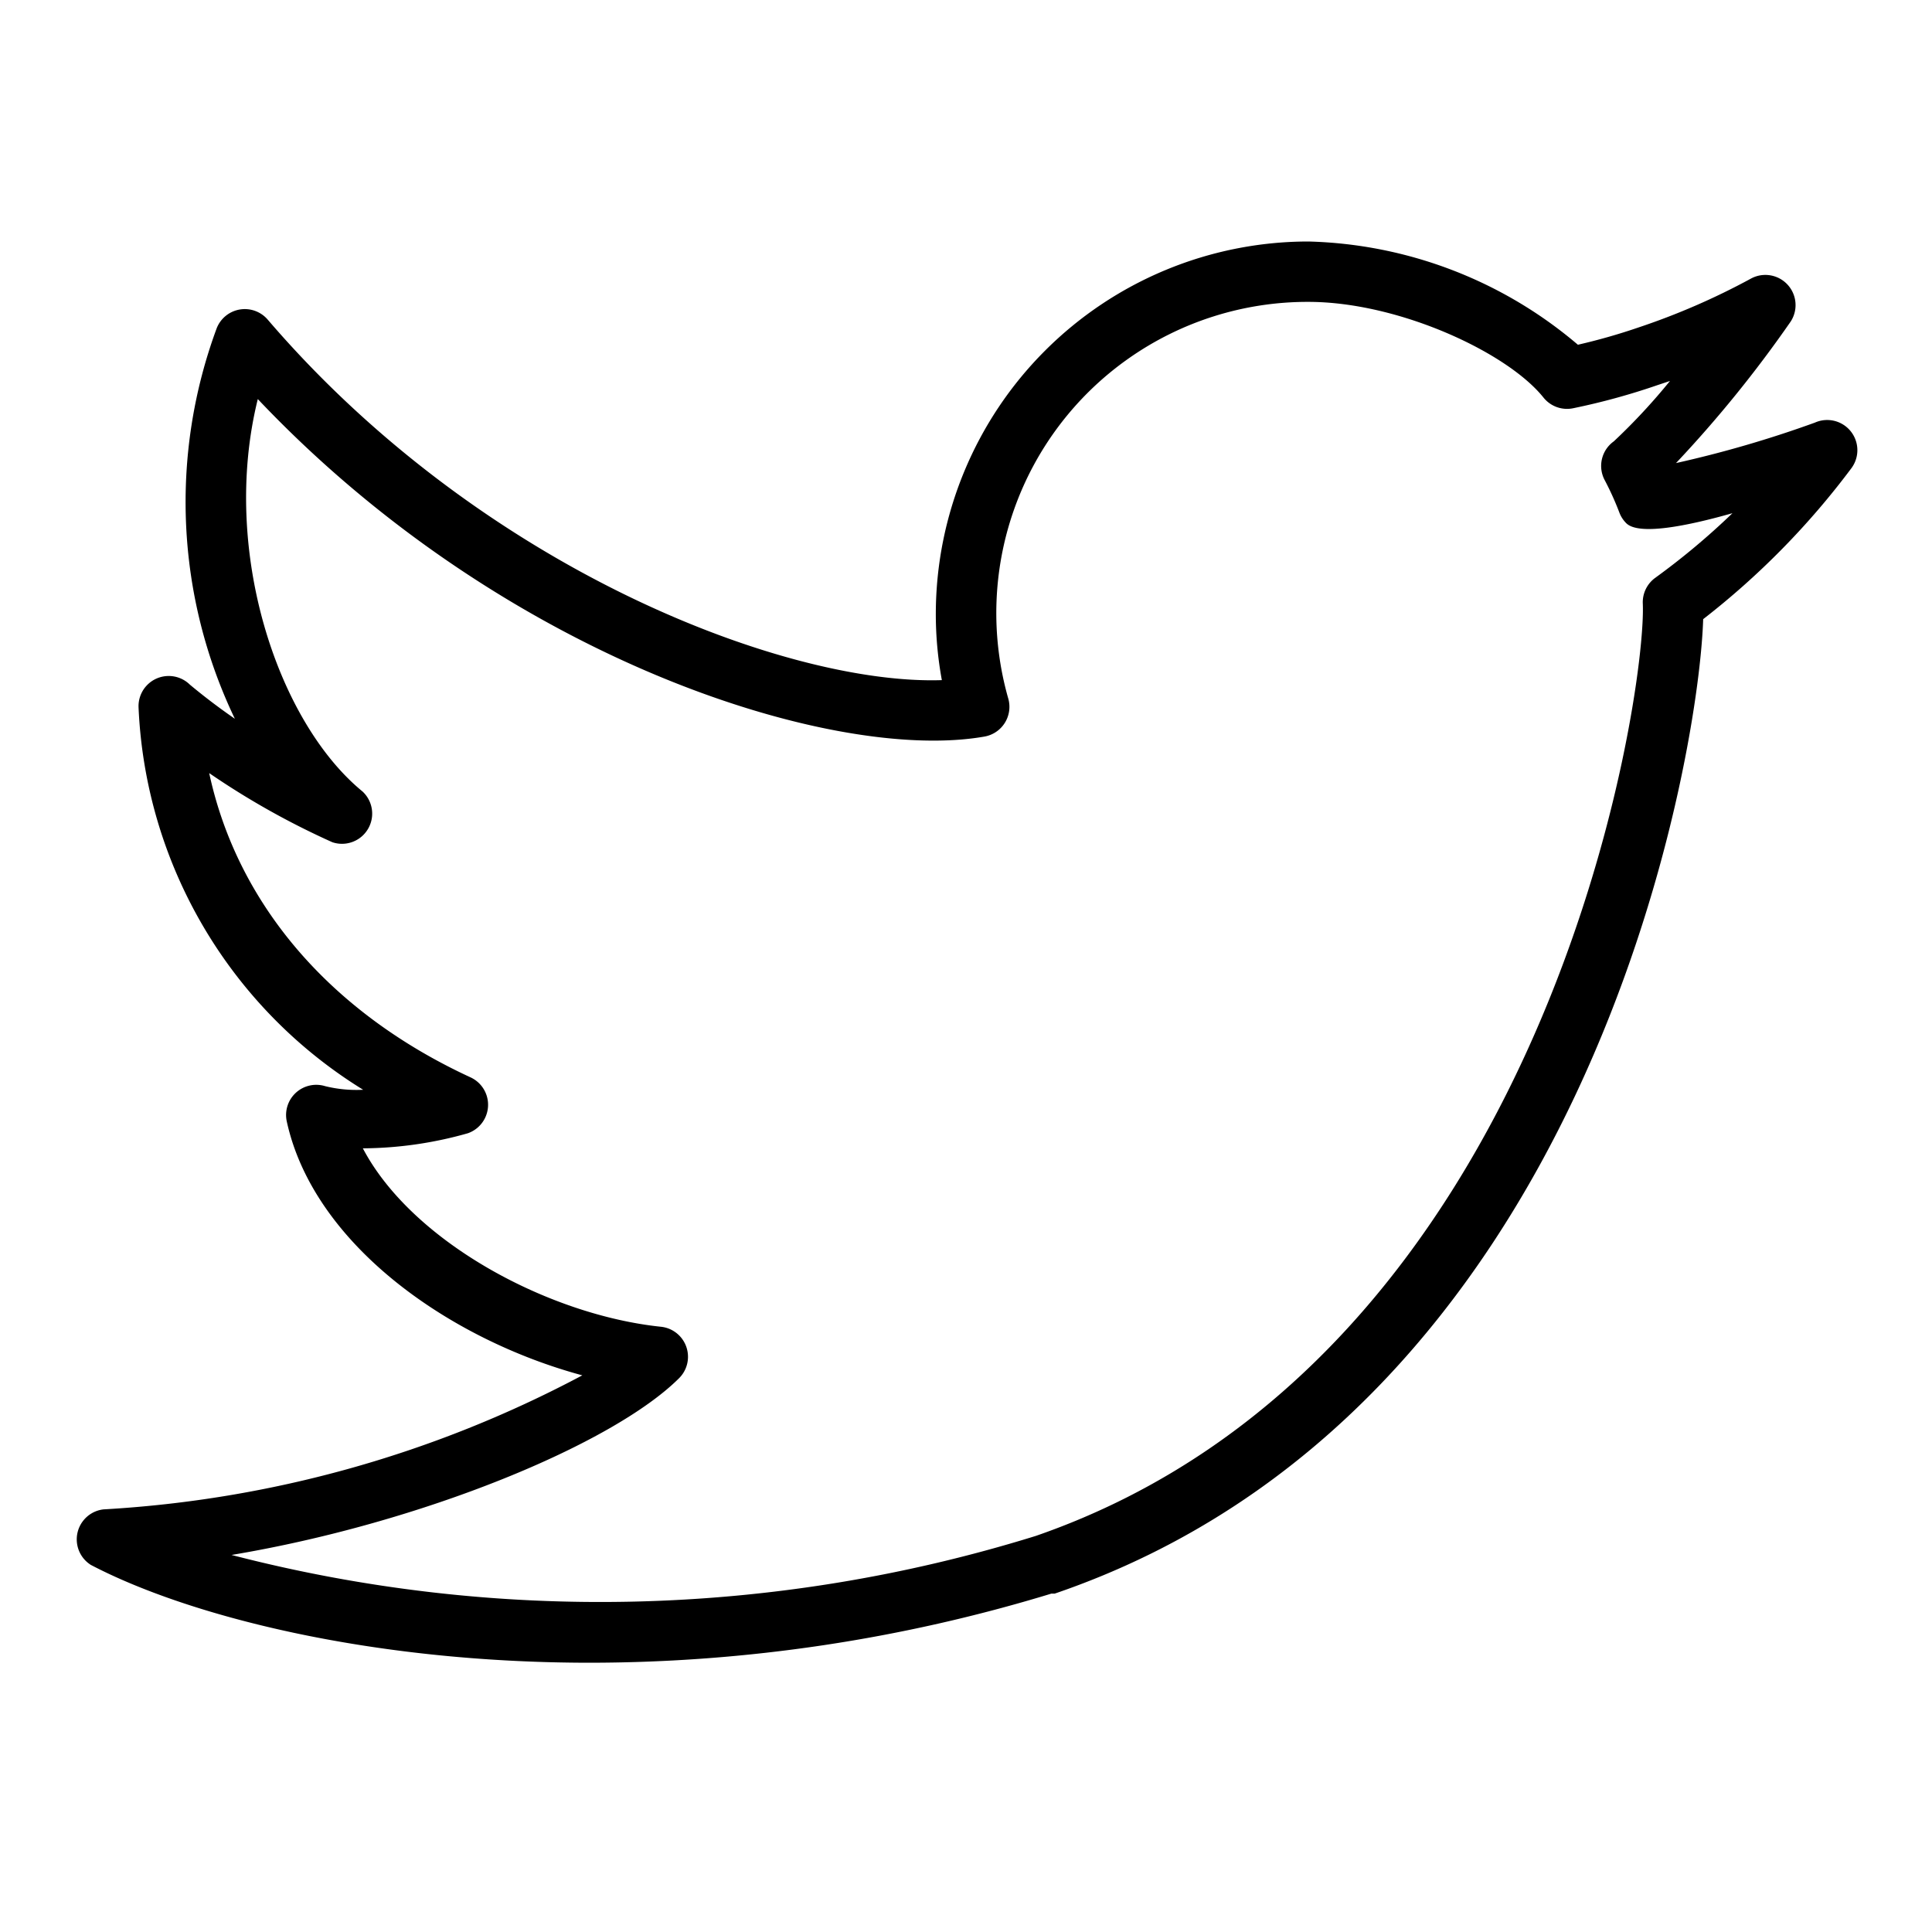
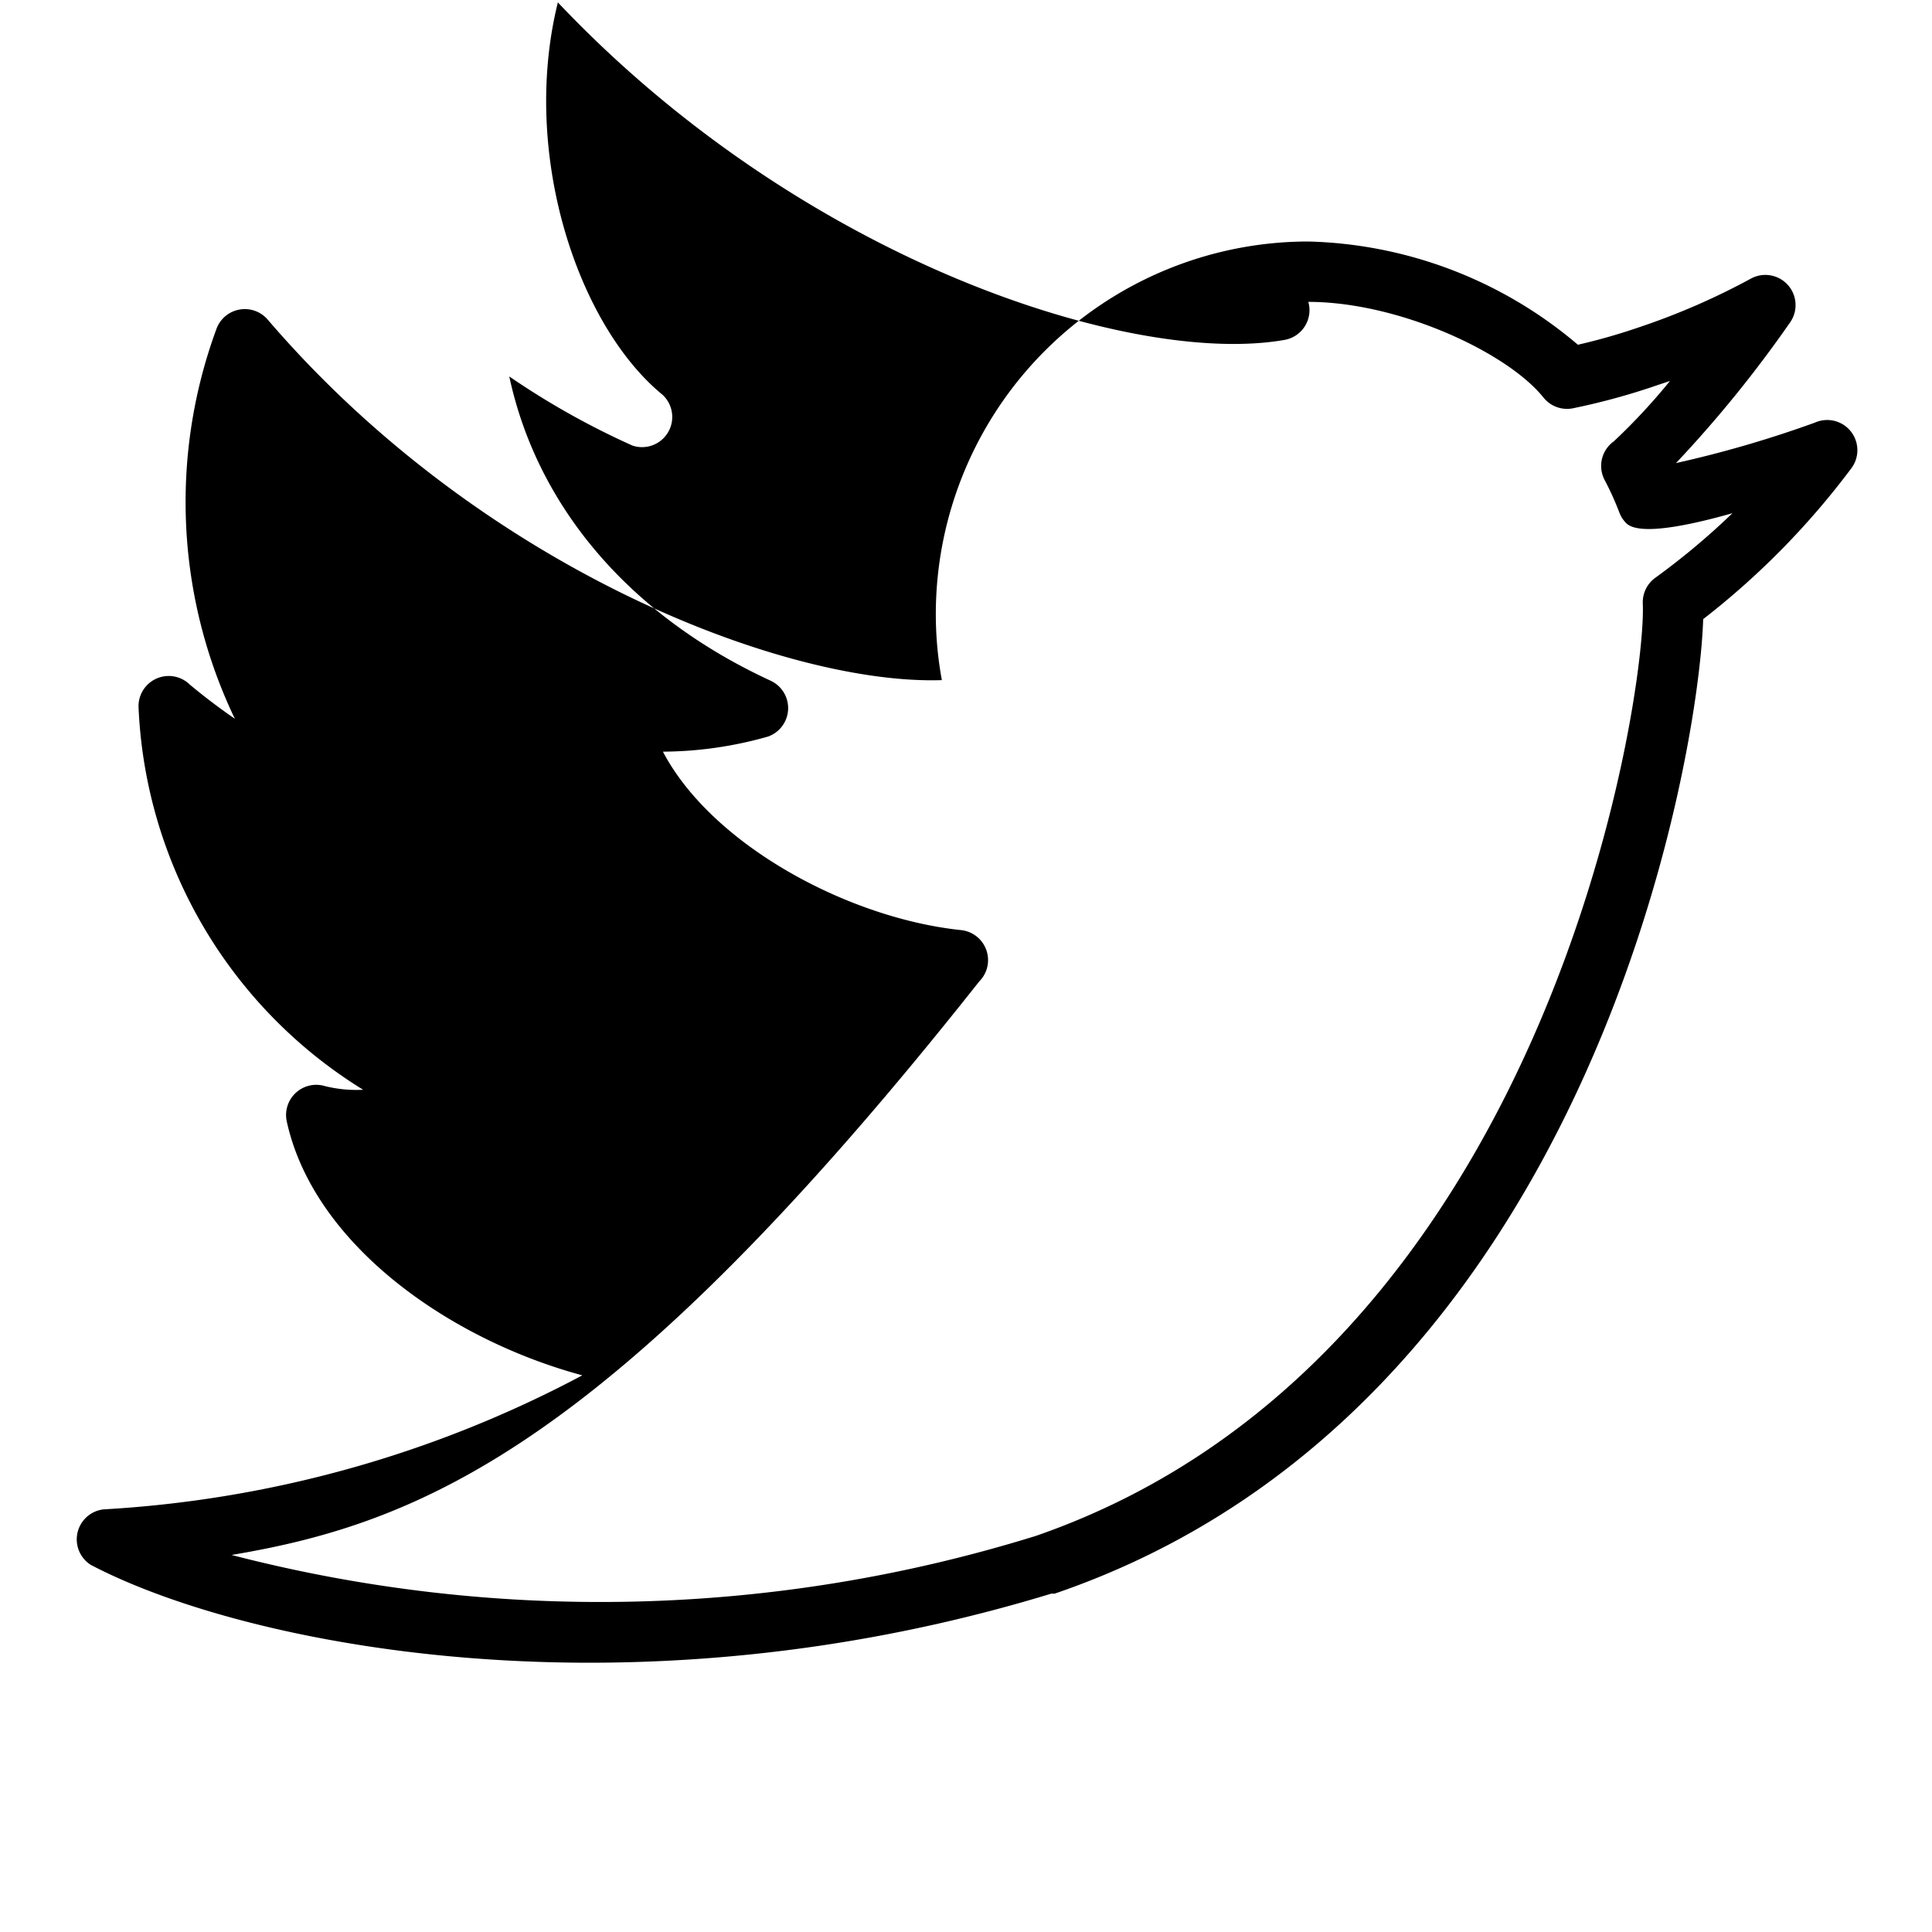
<svg xmlns="http://www.w3.org/2000/svg" fill="#000000" width="800px" height="800px" viewBox="0 0 64 64">
  <title />
-   <path d="M19.55,55.08c-7.37,0-13.37-1.58-16.54-3.24A1,1,0,0,1,3.43,50a38.37,38.37,0,0,0,15.86-4.44c-4.41-1.19-8.9-4.34-9.79-8.41a1,1,0,0,1,1.27-1.17,4.33,4.33,0,0,0,1.26.12A15.68,15.68,0,0,1,4.59,23.44a1,1,0,0,1,1.7-.76l0,0q.72.6,1.49,1.13a16.6,16.6,0,0,1-.6-12.94,1,1,0,0,1,1.69-.28C16,18.9,26.08,22.7,31.2,22.53a12.11,12.11,0,0,1-.2-2.2A12.35,12.35,0,0,1,43.34,8a14.33,14.33,0,0,1,8.93,3.42,19.86,19.86,0,0,0,2-.57A23.11,23.11,0,0,0,58,9.23a1,1,0,0,1,1.32,1.42,40.24,40.24,0,0,1-3.8,4.69A37.34,37.34,0,0,0,60.12,14a1,1,0,0,1,1.21,1.51,26.09,26.09,0,0,1-4.91,5c-.15,4.75-3.85,26.26-21.48,32.28l-.11,0A52.51,52.51,0,0,1,19.55,55.08ZM7.67,51.51a48.65,48.65,0,0,0,26.64-.63h0C51.31,45,54.55,23,54.42,20a1,1,0,0,1,.4-.85A23.91,23.91,0,0,0,57.39,17c-1.55.44-3.11.74-3.52.33a1,1,0,0,1-.23-.36,9.72,9.72,0,0,0-.49-1.08,1,1,0,0,1,.31-1.27,20.16,20.16,0,0,0,1.86-2l-.42.14a22.27,22.27,0,0,1-2.77.76,1,1,0,0,1-1-.35C49.93,11.67,46.33,10,43.34,10A10.31,10.31,0,0,0,33.4,23.14a1,1,0,0,1-.79,1.26c-5,.88-15.9-2.55-24.07-11.18-1.24,5,.65,10.69,3.47,13a1,1,0,0,1-1,1.68,26.14,26.14,0,0,1-4.08-2.29c.93,4.33,4,7.93,8.66,10.08a1,1,0,0,1-.09,1.85,12.93,12.93,0,0,1-3.48.5c1.63,3.1,6.15,5.52,9.87,5.91a1,1,0,0,1,.61,1.7C20.32,47.83,14,50.45,7.67,51.51ZM5.58,23.4h0Z" />
+   <path d="M19.55,55.08c-7.37,0-13.37-1.58-16.54-3.24A1,1,0,0,1,3.43,50a38.37,38.37,0,0,0,15.86-4.44c-4.41-1.19-8.9-4.34-9.79-8.41a1,1,0,0,1,1.27-1.17,4.33,4.33,0,0,0,1.26.12A15.68,15.68,0,0,1,4.59,23.44a1,1,0,0,1,1.7-.76l0,0q.72.6,1.49,1.13a16.6,16.6,0,0,1-.6-12.94,1,1,0,0,1,1.69-.28C16,18.9,26.08,22.7,31.2,22.53a12.11,12.11,0,0,1-.2-2.2A12.35,12.35,0,0,1,43.34,8a14.33,14.33,0,0,1,8.93,3.42,19.86,19.86,0,0,0,2-.57A23.11,23.11,0,0,0,58,9.23a1,1,0,0,1,1.32,1.42,40.24,40.24,0,0,1-3.8,4.69A37.34,37.34,0,0,0,60.12,14a1,1,0,0,1,1.21,1.51,26.09,26.09,0,0,1-4.91,5c-.15,4.75-3.85,26.26-21.48,32.28l-.11,0A52.51,52.51,0,0,1,19.55,55.08ZM7.67,51.51a48.65,48.65,0,0,0,26.64-.63h0C51.31,45,54.55,23,54.42,20a1,1,0,0,1,.4-.85A23.91,23.91,0,0,0,57.39,17c-1.55.44-3.11.74-3.52.33a1,1,0,0,1-.23-.36,9.72,9.72,0,0,0-.49-1.08,1,1,0,0,1,.31-1.27,20.16,20.16,0,0,0,1.86-2l-.42.14a22.27,22.27,0,0,1-2.77.76,1,1,0,0,1-1-.35C49.93,11.67,46.33,10,43.34,10a1,1,0,0,1-.79,1.26c-5,.88-15.9-2.55-24.07-11.18-1.24,5,.65,10.69,3.47,13a1,1,0,0,1-1,1.68,26.14,26.14,0,0,1-4.08-2.29c.93,4.33,4,7.93,8.66,10.08a1,1,0,0,1-.09,1.85,12.93,12.93,0,0,1-3.48.5c1.63,3.1,6.15,5.52,9.87,5.91a1,1,0,0,1,.61,1.7C20.32,47.83,14,50.45,7.67,51.51ZM5.58,23.4h0Z" />
</svg>